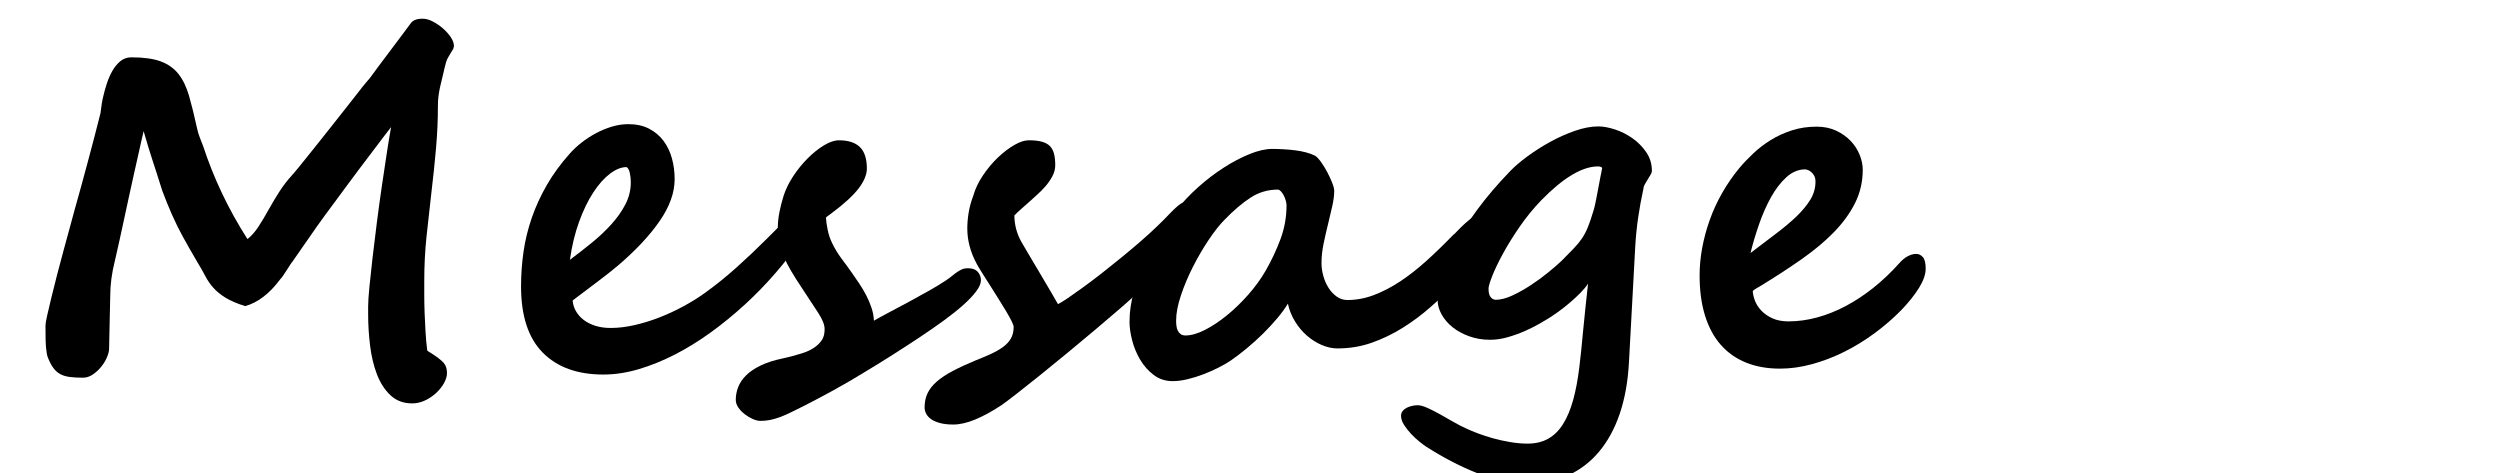
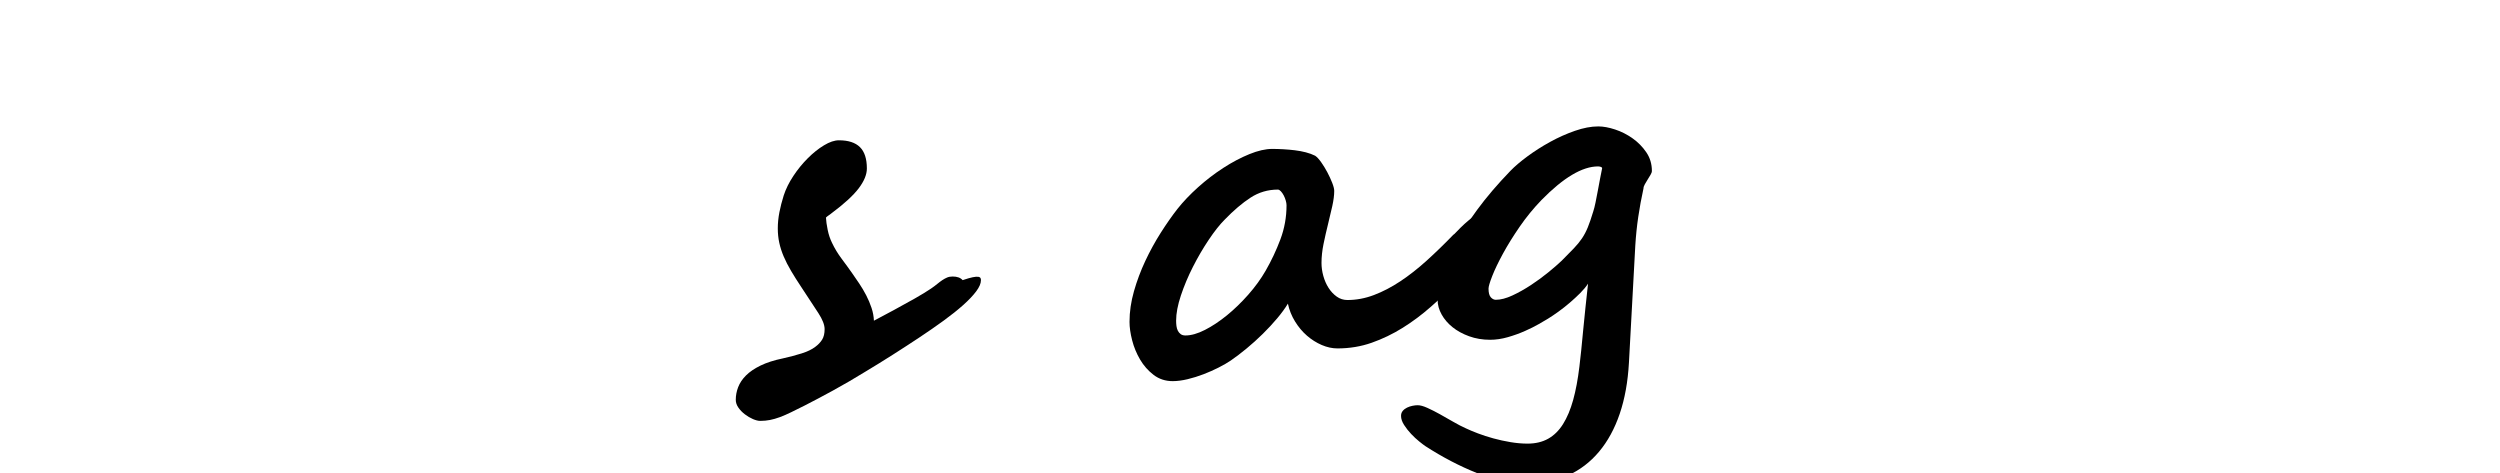
<svg xmlns="http://www.w3.org/2000/svg" version="1.1" id="レイヤー_1" x="0px" y="0px" width="740px" height="140px" viewBox="0 -10 740 140" enable-background="new 0 -10 740 140" xml:space="preserve">
  <g>
    <g>
-       <path d="M134.393,3.008c0,0.672-0.091,1.177-0.27,1.513c-0.18,0.336-0.403,0.706-0.672,1.11c-0.27,0.403-0.572,0.919-0.908,1.547    c-0.336,0.628-0.639,1.546-0.908,2.757c-0.269,1.256-0.527,2.354-0.773,3.295c-0.247,0.941-0.46,1.839-0.639,2.69    c-0.18,0.853-0.326,1.715-0.438,2.589c-0.112,0.875-0.168,1.895-0.168,3.06c0,2.018-0.045,4.014-0.134,5.986    c-0.091,1.974-0.226,4.025-0.404,6.154c-0.18,2.13-0.393,4.35-0.639,6.658c-0.247,2.31-0.527,4.809-0.841,7.499    c-0.448,3.812-0.897,7.847-1.345,12.106c-0.449,4.26-0.673,8.654-0.673,13.182c0,1.21,0,2.622,0,4.237    c0,1.613,0.034,3.34,0.101,5.178c0.067,1.84,0.157,3.711,0.27,5.616c0.111,1.906,0.279,3.756,0.504,5.548    c0.225,0.226,0.414,0.371,0.572,0.438c0.156,0.067,0.392,0.214,0.706,0.438c1.614,1.031,2.779,1.928,3.497,2.689    c0.717,0.764,1.076,1.795,1.076,3.094c0,0.942-0.292,1.94-0.874,2.994c-0.584,1.053-1.357,2.027-2.32,2.925    c-0.965,0.896-2.063,1.636-3.296,2.22c-1.233,0.582-2.5,0.874-3.8,0.874c-2.601,0-4.753-0.808-6.456-2.421    c-1.705-1.614-3.038-3.688-4.002-6.221c-0.965-2.533-1.638-5.357-2.018-8.475c-0.382-3.115-0.572-6.197-0.572-9.248v-2.354    c0-1.254,0.123-3.16,0.37-5.717c0.246-2.556,0.561-5.47,0.941-8.742c0.381-3.273,0.808-6.748,1.278-10.425    c0.471-3.676,0.964-7.274,1.479-10.794c0.515-3.519,1.009-6.803,1.479-9.853c0.471-3.049,0.885-5.559,1.244-7.533    c-0.538,0.672-1.289,1.647-2.253,2.925c-0.965,1.278-2.041,2.702-3.229,4.271c-1.188,1.57-2.444,3.228-3.766,4.977    c-1.323,1.749-2.602,3.464-3.834,5.145c-1.233,1.682-2.398,3.262-3.497,4.742c-1.1,1.479-2.029,2.735-2.791,3.766    c-1.704,2.332-3.341,4.641-4.909,6.927c-1.57,2.287-3.207,4.641-4.91,7.062c-0.135,0.134-0.348,0.427-0.639,0.874    c-0.292,0.449-0.617,0.953-0.976,1.514c-0.359,0.561-0.718,1.109-1.076,1.647c-0.359,0.538-0.672,0.941-0.941,1.21    c-3.139,4.216-6.591,6.861-10.357,7.937c-2.421-0.762-4.36-1.591-5.817-2.488c-1.457-0.896-2.656-1.872-3.598-2.925    c-0.942-1.054-1.738-2.209-2.388-3.465c-0.65-1.254-1.402-2.577-2.253-3.968c-0.897-1.523-1.705-2.913-2.422-4.169    c-0.718-1.256-1.345-2.377-1.883-3.363c-1.166-2.107-2.265-4.327-3.296-6.658c-1.031-2.331-1.995-4.708-2.892-7.129    c-0.628-2.018-1.177-3.743-1.647-5.179c-0.471-1.435-0.908-2.78-1.312-4.036c-0.403-1.254-0.808-2.532-1.211-3.833    c-0.403-1.3-0.852-2.825-1.345-4.573c-0.091,0.314-0.27,1.076-0.538,2.287c-0.27,1.211-0.605,2.713-1.009,4.506    c-0.403,1.793-0.853,3.789-1.345,5.985c-0.494,2.198-0.987,4.439-1.48,6.726s-0.975,4.518-1.445,6.692    c-0.471,2.175-0.897,4.136-1.278,5.884c-0.381,1.749-0.706,3.195-0.975,4.338c-0.27,1.145-0.427,1.828-0.471,2.052    c-0.897,3.588-1.346,6.995-1.346,10.224c0,0.672-0.023,1.715-0.067,3.127c-0.045,1.412-0.078,2.914-0.101,4.506    c-0.023,1.592-0.057,3.127-0.101,4.607c-0.046,1.479-0.067,2.623-0.067,3.43c0,0.672-0.202,1.502-0.605,2.488    s-0.965,1.928-1.682,2.824c-0.718,0.898-1.547,1.672-2.488,2.32c-0.941,0.65-1.929,0.976-2.959,0.976    c-1.479,0-2.758-0.067-3.834-0.202s-2.007-0.403-2.791-0.807c-0.785-0.404-1.469-0.986-2.051-1.748    c-0.583-0.763-1.121-1.75-1.614-2.96c-0.18-0.403-0.314-0.841-0.403-1.312c-0.091-0.471-0.168-1.064-0.235-1.782    c-0.067-0.717-0.113-1.603-0.135-2.656c-0.023-1.054-0.034-2.388-0.034-4.002c0-0.493,0.169-1.49,0.505-2.993    c0.336-1.502,0.762-3.306,1.277-5.414c0.516-2.106,1.087-4.382,1.716-6.826c0.627-2.443,1.266-4.842,1.916-7.195    c0.649-2.354,1.255-4.574,1.816-6.659c0.56-2.084,1.02-3.776,1.379-5.078c0.627-2.241,1.277-4.573,1.95-6.994    c0.673-2.421,1.333-4.865,1.984-7.331c0.649-2.465,1.3-4.92,1.95-7.364c0.649-2.443,1.244-4.764,1.782-6.961    c0.269-2.242,0.538-3.878,0.807-4.91c0.27-1.21,0.628-2.499,1.076-3.867c0.448-1.367,0.997-2.623,1.647-3.766    c0.649-1.144,1.435-2.096,2.354-2.858c0.918-0.762,2.006-1.144,3.262-1.144c3.632,0,6.534,0.404,8.709,1.211    c2.175,0.807,3.923,2.051,5.246,3.732c1.322,1.682,2.364,3.845,3.128,6.49c0.762,2.646,1.547,5.829,2.354,9.55    c0.224,1.032,0.493,1.939,0.808,2.724c0.313,0.785,0.649,1.648,1.009,2.589c1.523,4.664,3.373,9.292,5.548,13.888    c2.175,4.596,4.696,9.136,7.566,13.619c1.165-0.942,2.229-2.141,3.194-3.598c0.964-1.457,2.028-3.239,3.195-5.347    c1.03-1.838,2.073-3.575,3.127-5.212c1.053-1.636,2.253-3.195,3.598-4.674c0.493-0.538,1.278-1.468,2.354-2.791    c1.076-1.322,2.32-2.869,3.732-4.641c1.412-1.771,2.902-3.642,4.473-5.616c1.568-1.973,3.049-3.844,4.438-5.616    c1.39-1.771,2.623-3.34,3.699-4.708c1.076-1.367,1.838-2.342,2.287-2.925c0.492-0.583,0.874-1.042,1.143-1.379    c0.27-0.336,0.605-0.729,1.009-1.177c0.493-0.716,1.301-1.815,2.422-3.295c1.12-1.479,2.297-3.048,3.53-4.708    c1.233-1.658,2.422-3.239,3.564-4.742c1.144-1.501,1.984-2.633,2.522-3.396c0.627-0.941,1.815-1.412,3.564-1.412    c0.941,0,1.95,0.28,3.026,0.841c1.076,0.561,2.073,1.244,2.993,2.051c0.918,0.807,1.682,1.659,2.286,2.556    c0.605,0.897,0.908,1.681,0.908,2.354L134.393,3.008z" />
-       <path d="M239.175,56.341c0,0.807-0.604,2.287-1.815,4.439c-2.332,3.362-4.921,6.692-7.768,9.987    c-2.849,3.295-5.885,6.423-9.113,9.382c-3.229,2.96-6.591,5.706-10.089,8.239c-3.497,2.533-7.039,4.719-10.626,6.557    c-3.588,1.84-7.162,3.285-10.727,4.338c-3.564,1.055-7.052,1.581-10.459,1.581c-7.667,0-13.642-2.163-17.923-6.49    c-4.282-4.327-6.423-10.862-6.423-19.604c0-3.498,0.246-6.938,0.739-10.324c0.493-3.385,1.312-6.725,2.455-10.021    c1.144-3.295,2.634-6.534,4.473-9.718c1.838-3.183,4.103-6.276,6.793-9.281c0.985-1.12,2.141-2.196,3.463-3.228    c1.322-1.031,2.734-1.95,4.237-2.757c1.502-0.807,3.071-1.457,4.708-1.951c1.637-0.493,3.262-0.74,4.876-0.74    c2.376,0,4.428,0.449,6.154,1.345c1.725,0.897,3.149,2.097,4.271,3.598c1.12,1.503,1.95,3.228,2.488,5.179    c0.538,1.95,0.807,4.001,0.807,6.154c0,3.991-1.479,8.127-4.438,12.409c-2.959,4.282-7.062,8.665-12.308,13.148    c-1.704,1.436-3.677,2.992-5.919,4.674s-4.753,3.576-7.532,5.684c0.09,1.121,0.414,2.175,0.976,3.16    c0.56,0.987,1.321,1.85,2.286,2.59c0.964,0.74,2.119,1.322,3.464,1.748c1.345,0.428,2.869,0.639,4.573,0.639    c2.196,0,4.528-0.279,6.995-0.84c2.465-0.561,4.909-1.312,7.33-2.254c2.422-0.941,4.775-2.027,7.062-3.262    c2.287-1.232,4.372-2.521,6.255-3.867c3.317-2.375,6.513-4.943,9.584-7.7c3.07-2.757,6.042-5.57,8.911-8.44l3.564-3.564    c2.466-2.196,4.573-3.295,6.322-3.295c0.896,0,1.514,0.303,1.85,0.908C239.007,55.366,239.175,55.894,239.175,56.341z     M186.717,43.966c0-0.985-0.102-1.927-0.303-2.825c-0.202-0.896-0.527-1.457-0.976-1.681c-1.524,0-3.15,0.65-4.876,1.95    c-1.727,1.301-3.374,3.15-4.943,5.549c-1.569,2.399-2.971,5.291-4.203,8.676c-1.233,3.386-2.142,7.14-2.724,11.265    c2.106-1.568,4.226-3.217,6.355-4.943c2.129-1.726,4.058-3.531,5.784-5.414c1.725-1.883,3.138-3.867,4.236-5.952    C186.167,48.506,186.717,46.298,186.717,43.966z" />
-       <path d="M290.357,72.953c0,0.941-0.471,2.041-1.412,3.295c-0.941,1.256-2.231,2.613-3.867,4.07    c-1.638,1.457-3.564,2.992-5.784,4.606s-4.597,3.262-7.129,4.942c-2.534,1.682-5.156,3.387-7.869,5.112    c-2.713,1.727-5.414,3.396-8.104,5.011c-3.273,2.018-6.469,3.877-9.584,5.582c-3.117,1.703-5.908,3.183-8.374,4.438    c-1.524,0.762-2.881,1.435-4.068,2.018c-1.188,0.582-2.298,1.064-3.329,1.446c-1.032,0.381-2.007,0.66-2.926,0.84    s-1.872,0.27-2.858,0.27c-0.628,0-1.356-0.18-2.186-0.538c-0.83-0.359-1.626-0.83-2.388-1.412    c-0.763-0.583-1.401-1.244-1.917-1.984c-0.516-0.739-0.773-1.513-0.773-2.319c0-1.256,0.235-2.5,0.706-3.733    c0.472-1.233,1.244-2.388,2.32-3.464s2.511-2.051,4.305-2.926c1.793-0.874,3.99-1.58,6.591-2.118    c2.018-0.448,3.878-0.941,5.582-1.479s3.049-1.188,4.035-1.95c0.852-0.628,1.524-1.334,2.019-2.118    c0.492-0.785,0.739-1.827,0.739-3.128c0-1.255-0.617-2.835-1.85-4.741c-1.233-1.905-2.903-4.449-5.011-7.634    c-1.166-1.749-2.186-3.362-3.06-4.843c-0.874-1.479-1.604-2.902-2.186-4.27c-0.584-1.367-1.021-2.725-1.312-4.069    c-0.292-1.345-0.438-2.758-0.438-4.237c0-1.569,0.156-3.161,0.471-4.775c0.313-1.614,0.74-3.272,1.278-4.977    c0.627-1.927,1.58-3.855,2.858-5.784c1.277-1.927,2.7-3.676,4.271-5.246c1.568-1.569,3.171-2.847,4.809-3.833    c1.636-0.986,3.104-1.479,4.405-1.479c2.779,0,4.853,0.672,6.221,2.018c1.367,1.345,2.052,3.453,2.052,6.322    c0,1.794-0.808,3.756-2.422,5.885c-1.613,2.13-4.349,4.63-8.205,7.499c-0.269,0.225-0.482,0.381-0.639,0.471    c-0.157,0.09-0.269,0.168-0.336,0.235c-0.067,0.067-0.135,0.124-0.202,0.168c-0.067,0.045-0.168,0.134-0.303,0.269    c0.044,0.987,0.213,2.197,0.505,3.631c0.291,1.436,0.729,2.735,1.312,3.901c0.762,1.613,1.715,3.184,2.858,4.707    c1.143,1.525,2.186,2.959,3.127,4.305c0.628,0.897,1.312,1.895,2.052,2.993c0.739,1.099,1.423,2.253,2.051,3.464    c0.628,1.21,1.154,2.454,1.581,3.732c0.425,1.277,0.66,2.545,0.706,3.8c1.076-0.628,2.565-1.446,4.472-2.455    c1.905-1.009,3.901-2.073,5.986-3.194s4.113-2.242,6.086-3.363c1.973-1.119,3.587-2.106,4.843-2.959    c0.717-0.492,1.334-0.952,1.85-1.379c0.515-0.426,1.009-0.795,1.479-1.109c0.471-0.313,0.941-0.572,1.412-0.773    s1.02-0.303,1.648-0.303c1.345,0,2.33,0.359,2.959,1.076C290.042,71.183,290.357,72.012,290.357,72.953z" />
-       <path d="M353.912,54.189c0,1.211-0.538,2.724-1.614,4.54s-2.433,3.732-4.068,5.75c-1.638,2.018-3.464,4.069-5.481,6.154    s-3.969,4.047-5.852,5.885c-1.121,1.076-2.78,2.567-4.977,4.473c-2.197,1.906-4.652,4.002-7.364,6.289    c-2.714,2.286-5.549,4.651-8.508,7.095c-2.959,2.444-5.751,4.72-8.373,6.826c-2.623,2.106-4.943,3.944-6.961,5.515    c-2.018,1.569-3.453,2.646-4.305,3.229c-2.78,1.838-5.37,3.25-7.768,4.237c-2.399,0.985-4.54,1.479-6.423,1.479    c-1.57,0-2.893-0.146-3.969-0.438c-1.076-0.292-1.95-0.672-2.623-1.143c-0.672-0.471-1.166-1.01-1.479-1.615    c-0.313-0.604-0.471-1.222-0.471-1.849c0-1.57,0.291-2.972,0.875-4.204c0.582-1.233,1.489-2.387,2.724-3.463    c1.232-1.076,2.802-2.119,4.708-3.127c1.905-1.01,4.158-2.052,6.759-3.128c1.703-0.673,3.238-1.322,4.606-1.95    c1.367-0.627,2.557-1.312,3.565-2.052c1.009-0.739,1.782-1.58,2.32-2.522c0.537-0.941,0.807-2.084,0.807-3.43    c0-0.313-0.213-0.896-0.639-1.748c-0.427-0.852-0.976-1.838-1.648-2.959c-0.672-1.121-1.424-2.343-2.253-3.666    c-0.83-1.322-1.647-2.623-2.454-3.9c-0.808-1.278-1.57-2.477-2.287-3.599c-0.718-1.12-1.277-2.062-1.682-2.825    c-1.839-3.406-2.757-6.881-2.757-10.424c0-1.524,0.134-3.094,0.403-4.708c0.269-1.614,0.717-3.25,1.345-4.909    c0.582-2.062,1.535-4.08,2.858-6.053c1.322-1.973,2.791-3.732,4.405-5.279s3.239-2.791,4.876-3.733    c1.637-0.941,3.061-1.412,4.271-1.412c1.614,0,2.937,0.146,3.969,0.437c1.03,0.292,1.826,0.74,2.387,1.345    c0.561,0.605,0.952,1.368,1.178,2.287c0.224,0.919,0.336,2.029,0.336,3.329c0,1.076-0.269,2.13-0.807,3.161    c-0.538,1.032-1.188,1.996-1.951,2.892c-0.763,0.897-1.569,1.727-2.421,2.489c-0.853,0.763-1.592,1.435-2.22,2.018    c-0.941,0.852-1.839,1.647-2.689,2.387c-0.853,0.74-1.525,1.379-2.018,1.917c0.044,2.825,0.739,5.426,2.084,7.802    c0.673,1.166,1.514,2.6,2.522,4.304s2.04,3.441,3.094,5.212c1.053,1.771,2.052,3.464,2.993,5.078    c0.941,1.613,1.681,2.892,2.219,3.834c0.673-0.314,1.648-0.908,2.926-1.783c1.278-0.874,2.769-1.927,4.473-3.16    c1.703-1.232,3.531-2.611,5.481-4.137c1.95-1.523,3.911-3.094,5.885-4.707c1.973-1.615,3.878-3.217,5.717-4.81    c1.838-1.591,3.497-3.104,4.977-4.54c1.255-1.21,2.297-2.253,3.127-3.127c0.829-0.874,1.547-1.591,2.152-2.152    c0.605-0.56,1.132-0.985,1.581-1.278c0.447-0.291,0.941-0.437,1.479-0.437c0.582,0,1.064,0.213,1.445,0.639    c0.381,0.426,0.684,0.897,0.908,1.412c0.224,0.516,0.381,0.999,0.471,1.446C353.867,53.831,353.912,54.1,353.912,54.189z" />
+       <path d="M290.357,72.953c0,0.941-0.471,2.041-1.412,3.295c-0.941,1.256-2.231,2.613-3.867,4.07    c-1.638,1.457-3.564,2.992-5.784,4.606s-4.597,3.262-7.129,4.942c-2.534,1.682-5.156,3.387-7.869,5.112    c-2.713,1.727-5.414,3.396-8.104,5.011c-3.273,2.018-6.469,3.877-9.584,5.582c-3.117,1.703-5.908,3.183-8.374,4.438    c-1.524,0.762-2.881,1.435-4.068,2.018c-1.188,0.582-2.298,1.064-3.329,1.446c-1.032,0.381-2.007,0.66-2.926,0.84    s-1.872,0.27-2.858,0.27c-0.628,0-1.356-0.18-2.186-0.538c-0.83-0.359-1.626-0.83-2.388-1.412    c-0.763-0.583-1.401-1.244-1.917-1.984c-0.516-0.739-0.773-1.513-0.773-2.319c0-1.256,0.235-2.5,0.706-3.733    c0.472-1.233,1.244-2.388,2.32-3.464s2.511-2.051,4.305-2.926c1.793-0.874,3.99-1.58,6.591-2.118    c2.018-0.448,3.878-0.941,5.582-1.479s3.049-1.188,4.035-1.95c0.852-0.628,1.524-1.334,2.019-2.118    c0.492-0.785,0.739-1.827,0.739-3.128c0-1.255-0.617-2.835-1.85-4.741c-1.233-1.905-2.903-4.449-5.011-7.634    c-1.166-1.749-2.186-3.362-3.06-4.843c-0.874-1.479-1.604-2.902-2.186-4.27c-0.584-1.367-1.021-2.725-1.312-4.069    c-0.292-1.345-0.438-2.758-0.438-4.237c0-1.569,0.156-3.161,0.471-4.775c0.313-1.614,0.74-3.272,1.278-4.977    c0.627-1.927,1.58-3.855,2.858-5.784c1.277-1.927,2.7-3.676,4.271-5.246c1.568-1.569,3.171-2.847,4.809-3.833    c1.636-0.986,3.104-1.479,4.405-1.479c2.779,0,4.853,0.672,6.221,2.018c1.367,1.345,2.052,3.453,2.052,6.322    c0,1.794-0.808,3.756-2.422,5.885c-1.613,2.13-4.349,4.63-8.205,7.499c-0.269,0.225-0.482,0.381-0.639,0.471    c-0.157,0.09-0.269,0.168-0.336,0.235c-0.067,0.067-0.135,0.124-0.202,0.168c-0.067,0.045-0.168,0.134-0.303,0.269    c0.044,0.987,0.213,2.197,0.505,3.631c0.291,1.436,0.729,2.735,1.312,3.901c0.762,1.613,1.715,3.184,2.858,4.707    c1.143,1.525,2.186,2.959,3.127,4.305c0.628,0.897,1.312,1.895,2.052,2.993c0.739,1.099,1.423,2.253,2.051,3.464    c0.628,1.21,1.154,2.454,1.581,3.732c0.425,1.277,0.66,2.545,0.706,3.8c1.905-1.009,3.901-2.073,5.986-3.194s4.113-2.242,6.086-3.363c1.973-1.119,3.587-2.106,4.843-2.959    c0.717-0.492,1.334-0.952,1.85-1.379c0.515-0.426,1.009-0.795,1.479-1.109c0.471-0.313,0.941-0.572,1.412-0.773    s1.02-0.303,1.648-0.303c1.345,0,2.33,0.359,2.959,1.076C290.042,71.183,290.357,72.012,290.357,72.953z" />
      <path d="M441.948,57.687c0,0.538-0.101,1.177-0.302,1.917c-0.202,0.74-0.461,1.48-0.773,2.219    c-0.314,0.74-0.662,1.458-1.043,2.152c-0.382,0.695-0.751,1.289-1.109,1.782c-0.226,0.314-0.584,0.751-1.076,1.312    c-0.494,0.561-1.054,1.188-1.682,1.883c-0.628,0.696-1.335,1.446-2.118,2.254c-0.785,0.807-1.581,1.613-2.388,2.421    c-2.601,2.421-5.235,4.809-7.902,7.163c-2.668,2.354-5.459,4.438-8.373,6.254c-2.915,1.816-5.964,3.285-9.147,4.405    c-3.184,1.122-6.568,1.682-10.155,1.682c-1.524,0-3.071-0.337-4.641-1.009c-1.569-0.673-3.026-1.592-4.371-2.758    c-1.346-1.165-2.522-2.566-3.531-4.203s-1.715-3.396-2.118-5.279c-0.808,1.345-1.861,2.791-3.161,4.338    c-1.301,1.547-2.724,3.083-4.271,4.606c-1.547,1.524-3.15,2.972-4.809,4.339c-1.66,1.367-3.207,2.545-4.641,3.53    c-0.987,0.673-2.187,1.368-3.599,2.085c-1.412,0.718-2.903,1.379-4.473,1.984s-3.15,1.099-4.741,1.479    c-1.592,0.382-3.06,0.572-4.405,0.572c-2.152,0-4.035-0.615-5.649-1.85c-1.614-1.232-2.948-2.746-4.002-4.539    s-1.839-3.699-2.354-5.717c-0.516-2.018-0.773-3.834-0.773-5.448c0-2.959,0.438-5.974,1.312-9.046    c0.874-3.07,1.994-6.063,3.362-8.979c1.367-2.914,2.893-5.693,4.573-8.339c1.682-2.645,3.33-4.999,4.943-7.062    c1.704-2.152,3.743-4.293,6.12-6.423c2.376-2.129,4.865-4.036,7.466-5.717c2.6-1.682,5.167-3.037,7.7-4.069    c2.533-1.031,4.786-1.547,6.76-1.547c1.076,0,2.186,0.034,3.329,0.101c1.144,0.067,2.274,0.168,3.396,0.303    c1.12,0.135,2.196,0.336,3.228,0.605s1.951,0.605,2.758,1.009c0.538,0.359,1.132,0.998,1.782,1.917    c0.649,0.92,1.255,1.906,1.815,2.959c0.561,1.054,1.043,2.096,1.446,3.127c0.403,1.032,0.605,1.839,0.605,2.421    c0,1.256-0.191,2.747-0.571,4.473c-0.382,1.727-0.808,3.531-1.278,5.414c-0.471,1.883-0.908,3.812-1.312,5.784    c-0.403,1.974-0.605,3.856-0.605,5.649c0,1.256,0.179,2.533,0.538,3.834c0.358,1.301,0.875,2.478,1.547,3.531    c0.673,1.053,1.479,1.916,2.422,2.588c0.941,0.674,1.994,1.01,3.16,1.01c2.646,0,5.269-0.493,7.869-1.48    c2.6-0.984,5.201-2.342,7.802-4.068c2.6-1.726,5.2-3.766,7.802-6.12c2.6-2.354,5.223-4.897,7.868-7.633    c0.09,0,0.448-0.336,1.076-1.009c0.628-0.673,1.379-1.413,2.253-2.22c0.875-0.807,1.793-1.547,2.758-2.219    c0.964-0.672,1.805-1.009,2.522-1.009c1.3,0,2.151,0.381,2.556,1.143C441.747,54.952,441.948,56.118,441.948,57.687z     M380.814,50.759c0-0.404-0.078-0.875-0.235-1.413s-0.359-1.042-0.604-1.513c-0.247-0.471-0.528-0.874-0.841-1.21    c-0.314-0.336-0.605-0.504-0.875-0.504c-2.959,0-5.66,0.796-8.104,2.388c-2.444,1.592-4.988,3.755-7.634,6.49    c-1.479,1.479-3.06,3.475-4.741,5.986c-1.682,2.512-3.24,5.178-4.675,8.003s-2.622,5.649-3.564,8.474    c-0.941,2.825-1.412,5.313-1.412,7.466c0,0.538,0.034,1.065,0.101,1.581c0.067,0.516,0.202,0.975,0.404,1.378    c0.201,0.403,0.481,0.739,0.841,1.009c0.357,0.27,0.829,0.404,1.412,0.404c1.703,0,3.632-0.549,5.784-1.648    c2.151-1.098,4.314-2.533,6.489-4.305c2.175-1.771,4.281-3.811,6.322-6.119c2.04-2.31,3.755-4.675,5.146-7.096    c1.703-2.959,3.16-6.053,4.371-9.281S380.814,54.256,380.814,50.759z" />
      <path d="M488.96,40.604c0,0.314-0.135,0.696-0.403,1.144c-0.27,0.449-0.55,0.908-0.841,1.379    c-0.292,0.471-0.572,0.941-0.841,1.412c-0.27,0.471-0.403,0.886-0.403,1.244c-0.629,2.87-1.144,5.673-1.547,8.407    c-0.404,2.735-0.696,5.56-0.875,8.474l-1.883,34.704c-0.314,5.648-1.222,10.682-2.724,15.098c-1.503,4.416-3.543,8.16-6.12,11.232    c-2.579,3.07-5.628,5.402-9.146,6.994c-3.521,1.592-7.455,2.388-11.804,2.388c-5.022,0-10.088-1.021-15.199-3.06    c-5.111-2.041-10.201-4.697-15.268-7.971c-0.403-0.269-1.009-0.729-1.815-1.379c-0.808-0.65-1.603-1.39-2.388-2.219    c-0.784-0.83-1.479-1.715-2.085-2.656s-0.908-1.84-0.908-2.69c0-0.583,0.169-1.076,0.505-1.479    c0.336-0.404,0.763-0.729,1.277-0.976c0.517-0.247,1.055-0.427,1.614-0.538c0.562-0.112,1.065-0.168,1.514-0.168    c0.763,0,1.715,0.258,2.858,0.773s2.364,1.132,3.665,1.85c1.3,0.717,2.623,1.469,3.968,2.253c1.346,0.784,2.623,1.446,3.834,1.984    c0.941,0.447,2.118,0.941,3.531,1.479c1.412,0.538,2.936,1.031,4.573,1.479c1.636,0.448,3.329,0.817,5.077,1.11    c1.749,0.291,3.431,0.437,5.044,0.437c2.331,0,4.36-0.482,6.087-1.446c1.726-0.965,3.194-2.41,4.405-4.338    s2.208-4.305,2.993-7.129c0.783-2.824,1.4-6.12,1.85-9.887c0.179-1.389,0.358-2.992,0.538-4.809    c0.178-1.815,0.369-3.776,0.571-5.885c0.202-2.107,0.426-4.338,0.673-6.691c0.245-2.354,0.504-4.742,0.773-7.163    c-0.584,0.897-1.357,1.827-2.32,2.792c-0.965,0.964-1.996,1.916-3.094,2.857c-1.1,0.941-2.209,1.816-3.329,2.623    c-1.122,0.807-2.152,1.503-3.094,2.085c-0.584,0.359-1.479,0.886-2.69,1.581s-2.601,1.39-4.17,2.084    c-1.57,0.695-3.251,1.301-5.044,1.816c-1.794,0.516-3.543,0.773-5.246,0.773c-2.242,0-4.315-0.348-6.221-1.043    c-1.906-0.694-3.543-1.591-4.91-2.689c-1.368-1.099-2.444-2.354-3.228-3.767c-0.785-1.413-1.178-2.835-1.178-4.271    c0-2.018,0.404-4.395,1.211-7.129s2.073-5.75,3.8-9.046c1.726-3.296,3.956-6.804,6.692-10.525    c2.733-3.721,6.007-7.555,9.818-11.501c1.301-1.345,2.981-2.779,5.045-4.304c2.062-1.524,4.292-2.948,6.691-4.271    c2.398-1.322,4.853-2.421,7.364-3.295c2.511-0.875,4.819-1.312,6.928-1.312c1.479,0,3.138,0.303,4.977,0.908    c1.838,0.605,3.564,1.479,5.179,2.623c1.614,1.143,2.97,2.522,4.068,4.136S488.96,38.542,488.96,40.604z M474.231,39.796    c0-0.178-0.134-0.313-0.403-0.403c-0.269-0.089-0.538-0.134-0.807-0.134c-4.664,0-10.246,3.318-16.747,9.954    c-2.377,2.466-4.528,5.101-6.456,7.902c-1.929,2.803-3.576,5.459-4.943,7.969c-1.368,2.512-2.421,4.709-3.161,6.592    c-0.739,1.883-1.109,3.139-1.109,3.766c0,1.211,0.224,2.063,0.673,2.557c0.447,0.493,0.941,0.739,1.479,0.739    c1.435,0,3.07-0.426,4.909-1.278c1.838-0.851,3.676-1.883,5.515-3.094c1.839-1.21,3.565-2.477,5.179-3.799    c1.614-1.322,2.914-2.455,3.901-3.396c1.479-1.48,2.69-2.713,3.632-3.699s1.736-1.961,2.388-2.926    c0.649-0.964,1.221-2.051,1.715-3.262c0.492-1.21,1.03-2.779,1.614-4.708c0.224-0.673,0.447-1.558,0.672-2.657    c0.224-1.098,0.448-2.253,0.673-3.463c0.224-1.211,0.447-2.41,0.673-3.598C473.85,41.669,474.051,40.649,474.231,39.796z" />
-       <path d="M570.002,69.523c0,1.659-0.65,3.543-1.95,5.649c-1.301,2.108-3.05,4.304-5.246,6.591c-2.421,2.467-5.078,4.765-7.97,6.894    c-2.892,2.13-5.896,3.968-9.012,5.515c-3.117,1.547-6.289,2.758-9.517,3.633c-3.229,0.873-6.367,1.311-9.416,1.311    c-3.767,0-7.118-0.594-10.055-1.782c-2.938-1.188-5.426-2.937-7.465-5.245c-2.041-2.31-3.599-5.189-4.675-8.643    c-1.076-3.452-1.614-7.42-1.614-11.904c0-2.69,0.258-5.425,0.773-8.205c0.516-2.779,1.267-5.549,2.253-8.306    s2.22-5.424,3.699-8.003c1.479-2.578,3.161-5.01,5.044-7.297c1.211-1.435,2.59-2.88,4.137-4.338    c1.547-1.457,3.262-2.768,5.145-3.935c1.884-1.166,3.957-2.119,6.222-2.858c2.264-0.74,4.718-1.11,7.364-1.11    c2.152,0,4.068,0.393,5.75,1.177c1.682,0.785,3.104,1.782,4.271,2.993s2.063,2.579,2.69,4.103    c0.628,1.525,0.941,3.026,0.941,4.506c0,3.497-0.751,6.759-2.253,9.786c-1.503,3.026-3.598,5.918-6.288,8.676    c-2.69,2.757-5.93,5.458-9.719,8.104s-7.97,5.358-12.543,8.138c-0.225,0.091-0.571,0.293-1.042,0.605    c-0.471,0.314-0.706,0.516-0.706,0.605c0.044,0.897,0.269,1.861,0.672,2.892c0.404,1.032,1.031,1.995,1.884,2.892    c0.851,0.898,1.938,1.648,3.262,2.254c1.322,0.605,2.902,0.908,4.741,0.908c2.825,0,5.672-0.393,8.541-1.178    c2.869-0.783,5.694-1.916,8.475-3.396c2.779-1.479,5.492-3.271,8.138-5.38c2.646-2.106,5.155-4.483,7.532-7.13    c0.896-1.03,1.782-1.77,2.657-2.219c0.874-0.447,1.691-0.672,2.454-0.672s1.423,0.313,1.984,0.941    C569.722,66.722,570.002,67.865,570.002,69.523z M537.383,43.765c0-0.717-0.134-1.312-0.403-1.782    c-0.269-0.471-0.571-0.841-0.907-1.11c-0.337-0.269-0.673-0.459-1.009-0.571c-0.337-0.112-0.572-0.168-0.707-0.168    c-2.018,0-3.878,0.773-5.582,2.32s-3.228,3.531-4.573,5.952c-1.345,2.421-2.521,5.089-3.53,8.003    c-1.009,2.915-1.85,5.74-2.522,8.474c2.69-2.063,5.2-3.969,7.532-5.717c2.331-1.749,4.36-3.452,6.087-5.111    c1.726-1.658,3.094-3.317,4.103-4.977C536.879,47.419,537.383,45.648,537.383,43.765z" />
    </g>
  </g>
</svg>